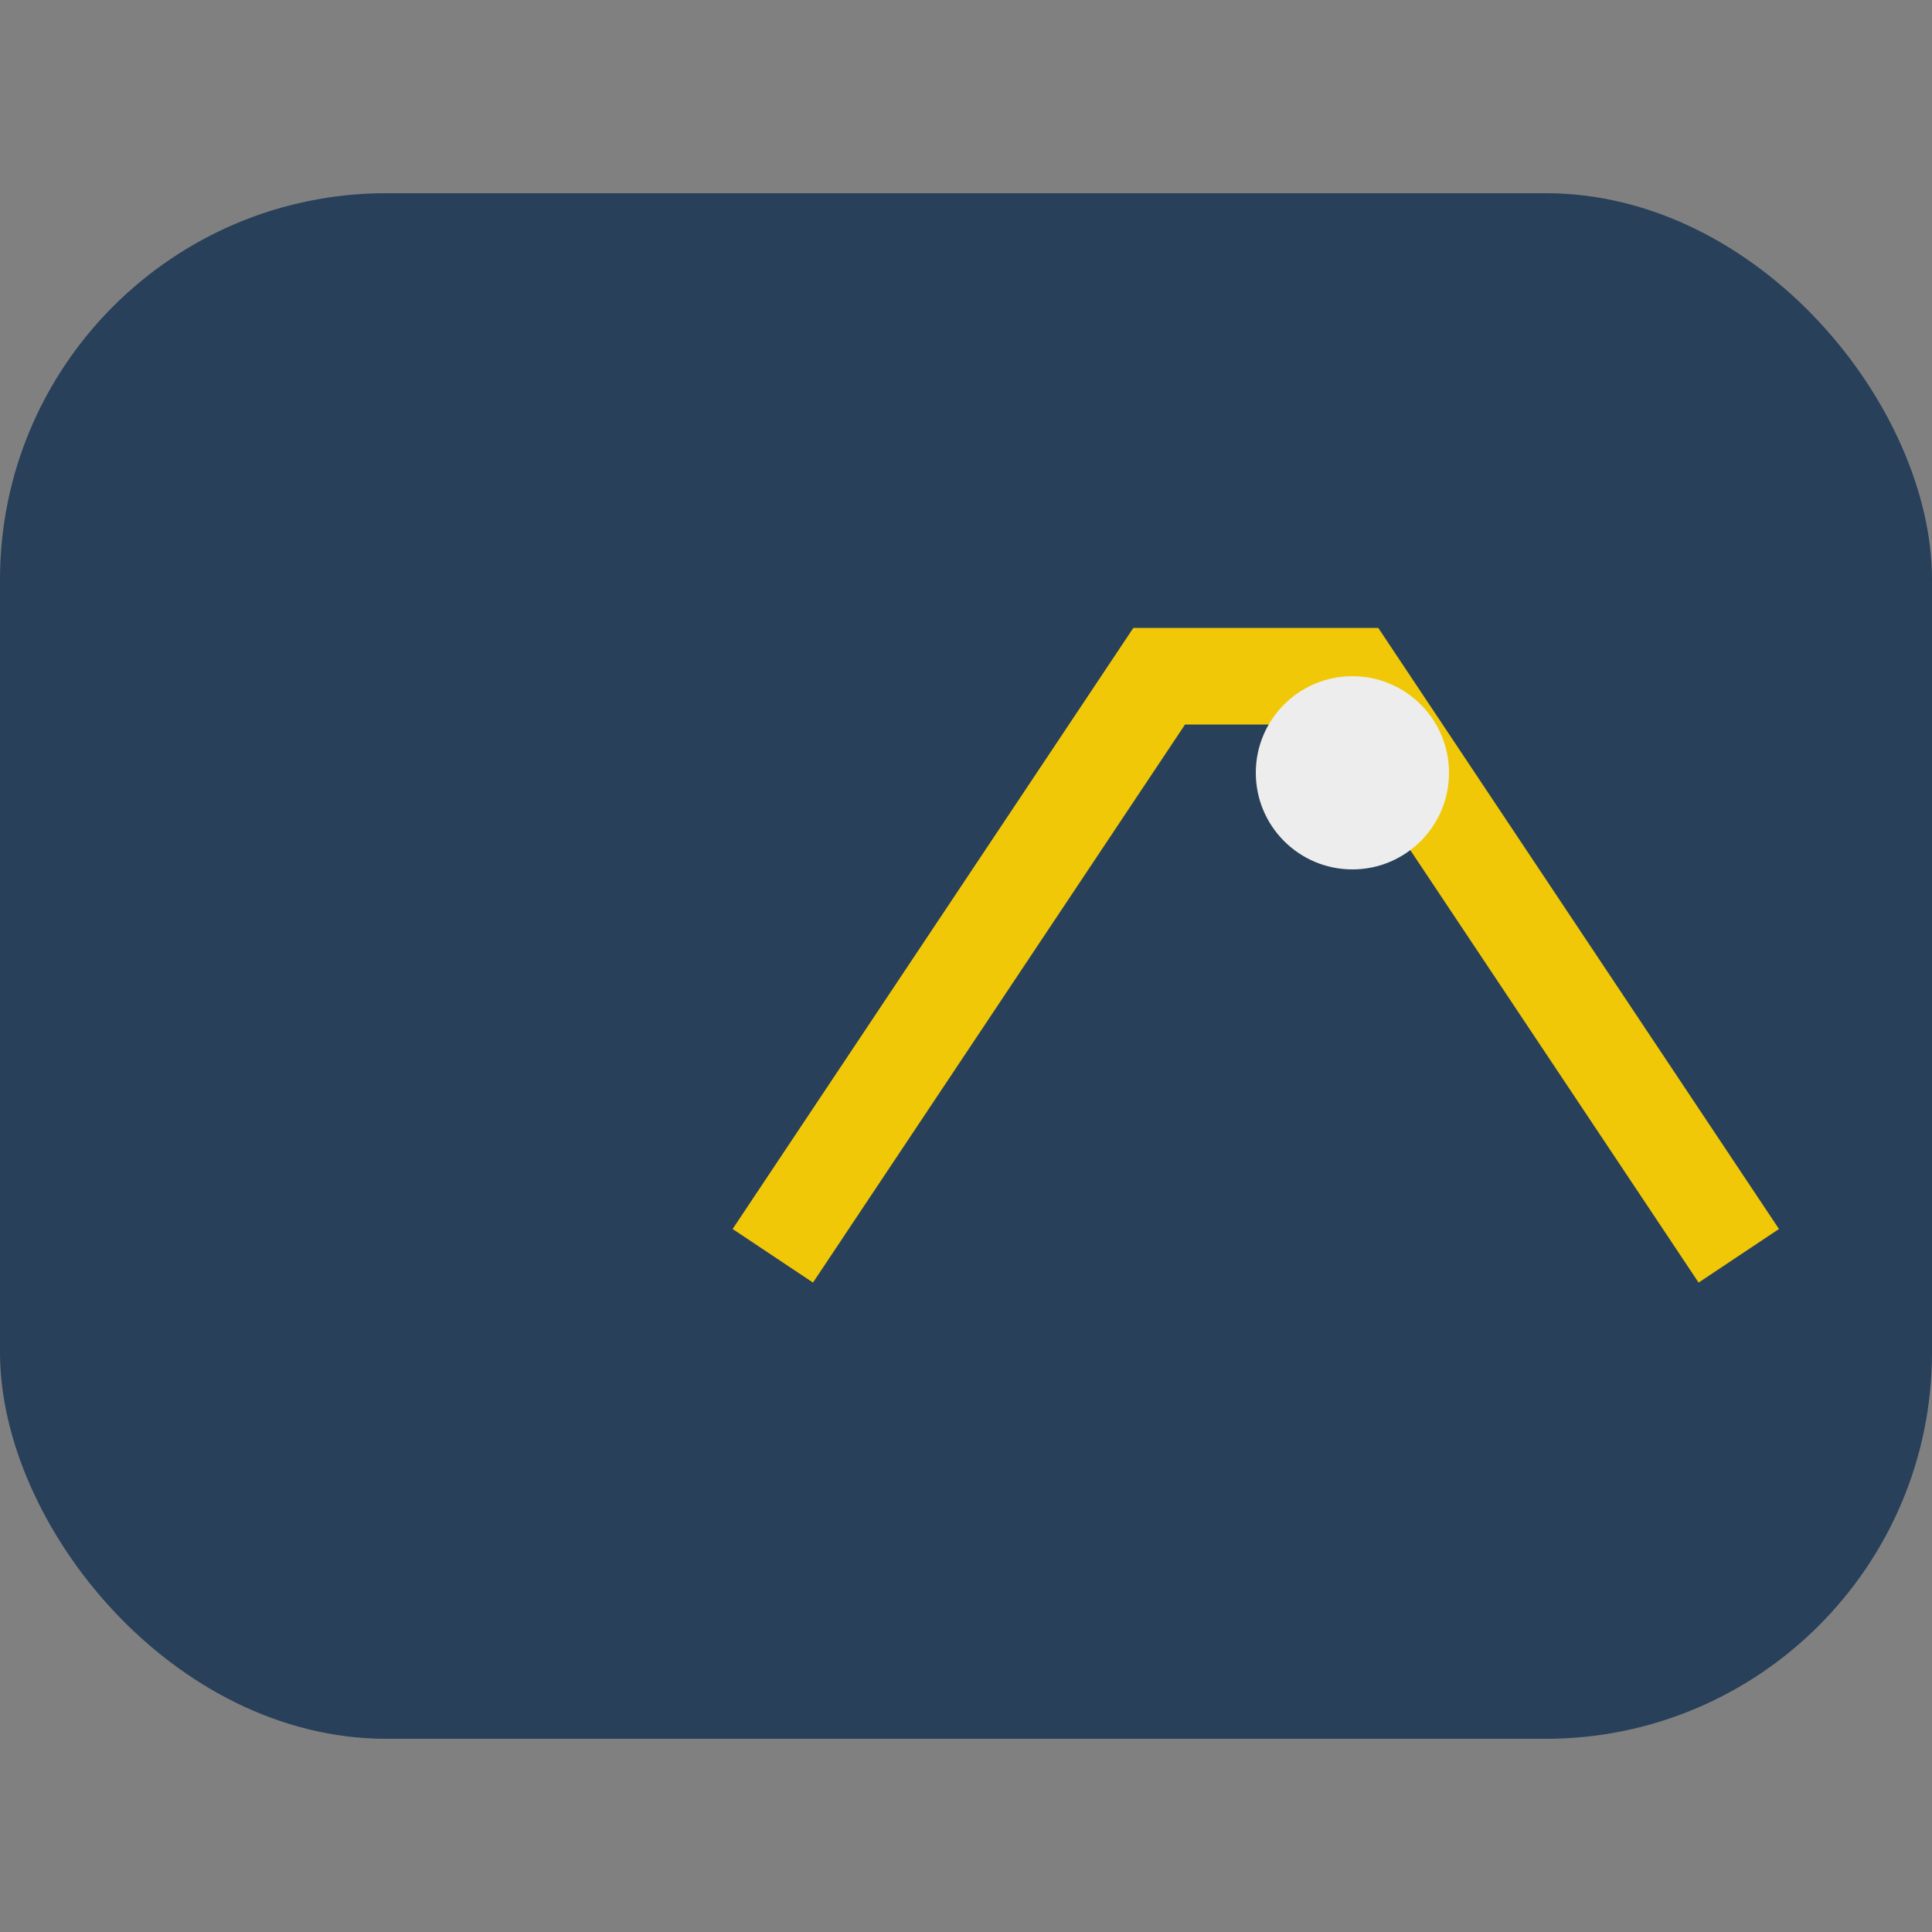
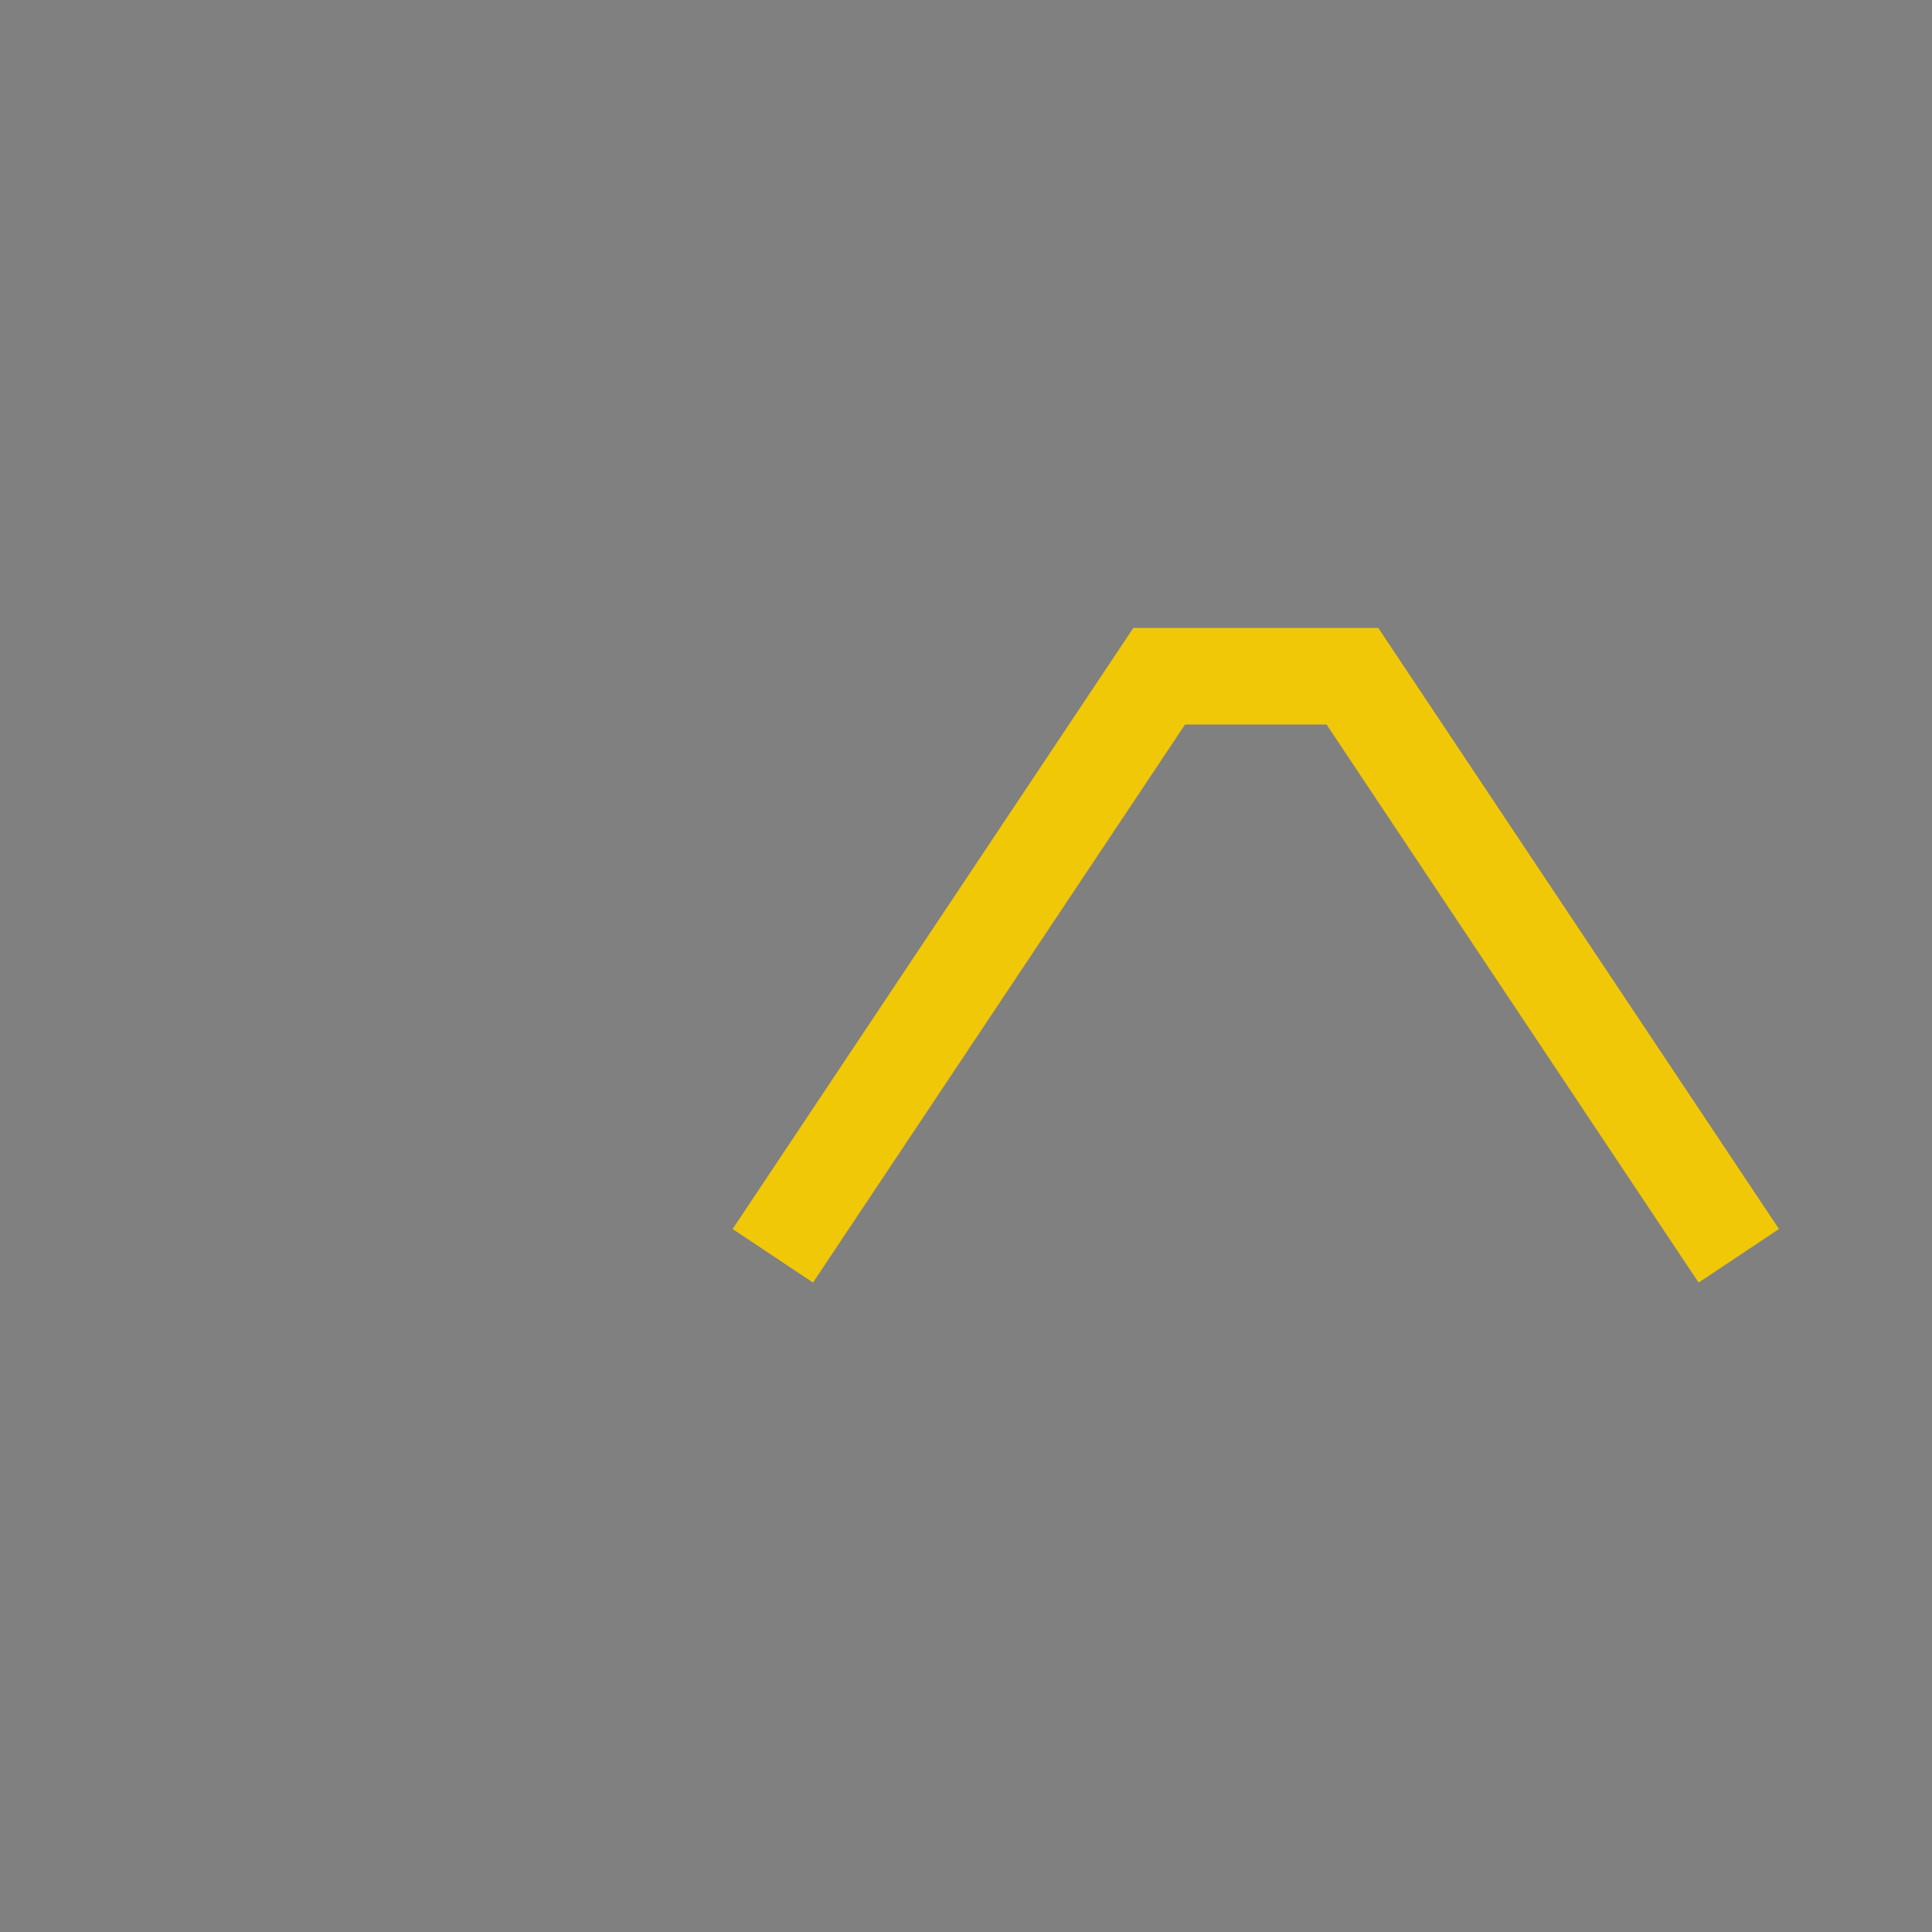
<svg xmlns="http://www.w3.org/2000/svg" width="40" height="40" viewBox="0 0 40 40">
  <rect x="0" y="0" width="40" height="40" fill="#808080" stroke="none" />
-   <rect x="0" y="4" width="40" height="32" rx="8" fill="#28405A" />
  <path d="M16 26l8-12h4l8 12" stroke="#F0C808" stroke-width="2" fill="none" />
-   <circle cx="28" cy="16" r="2" fill="#EDEDED" />
</svg>